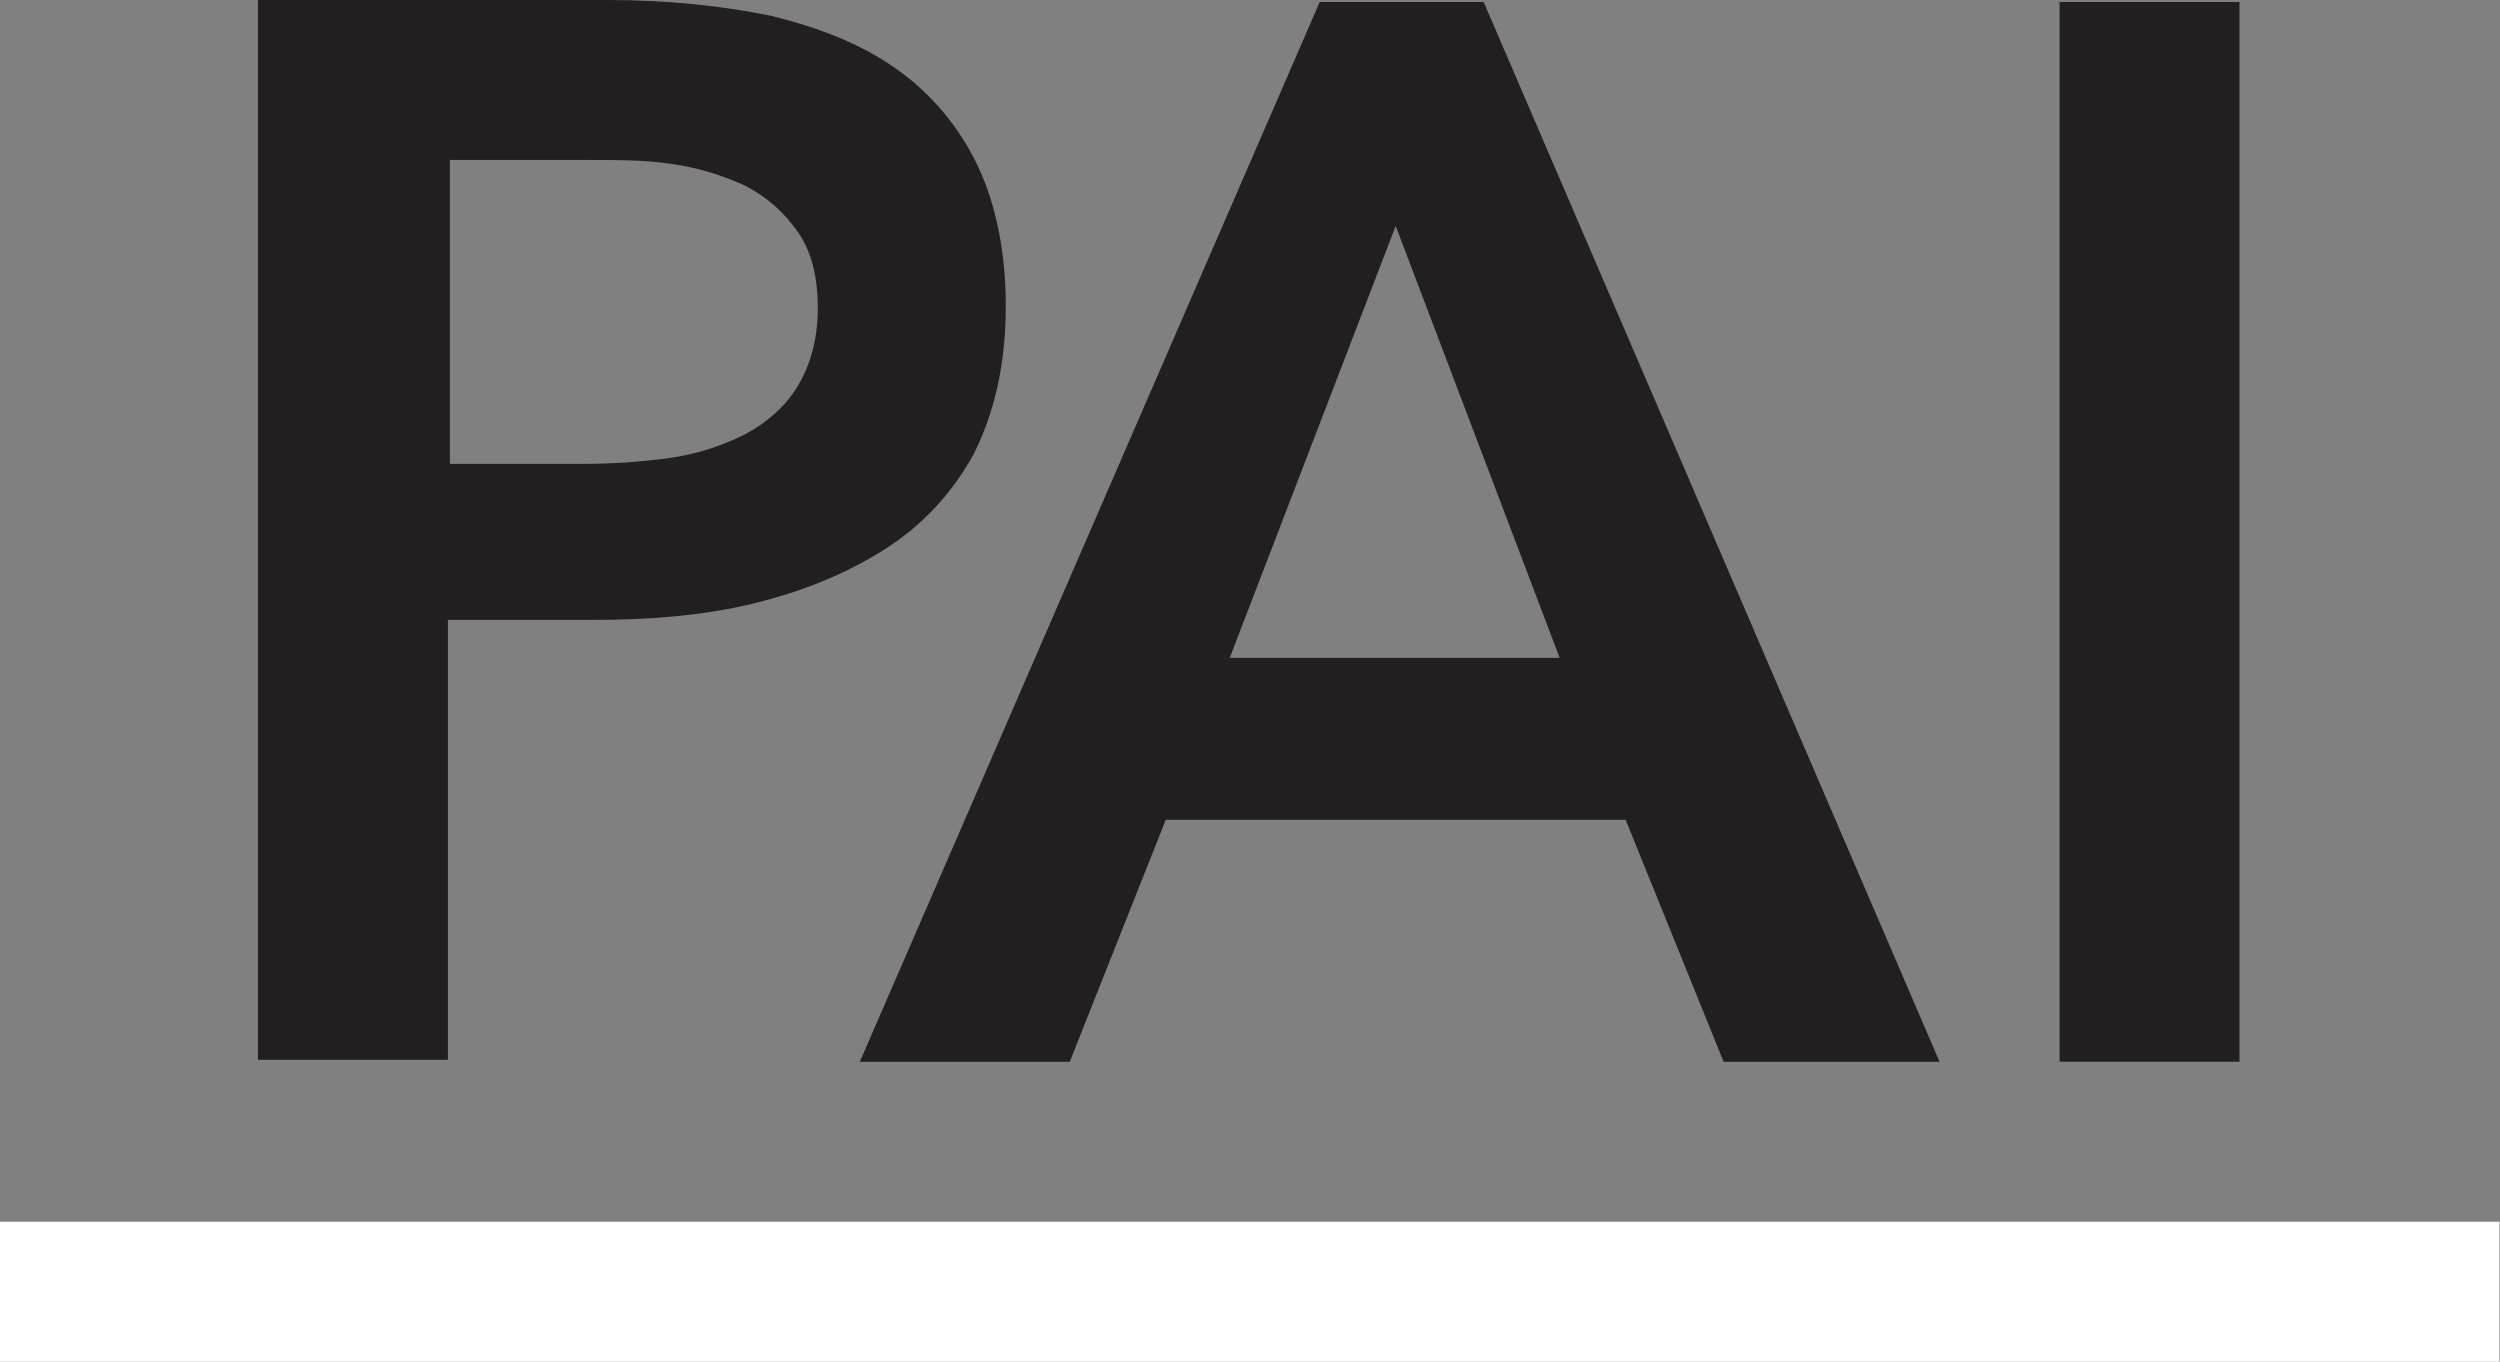
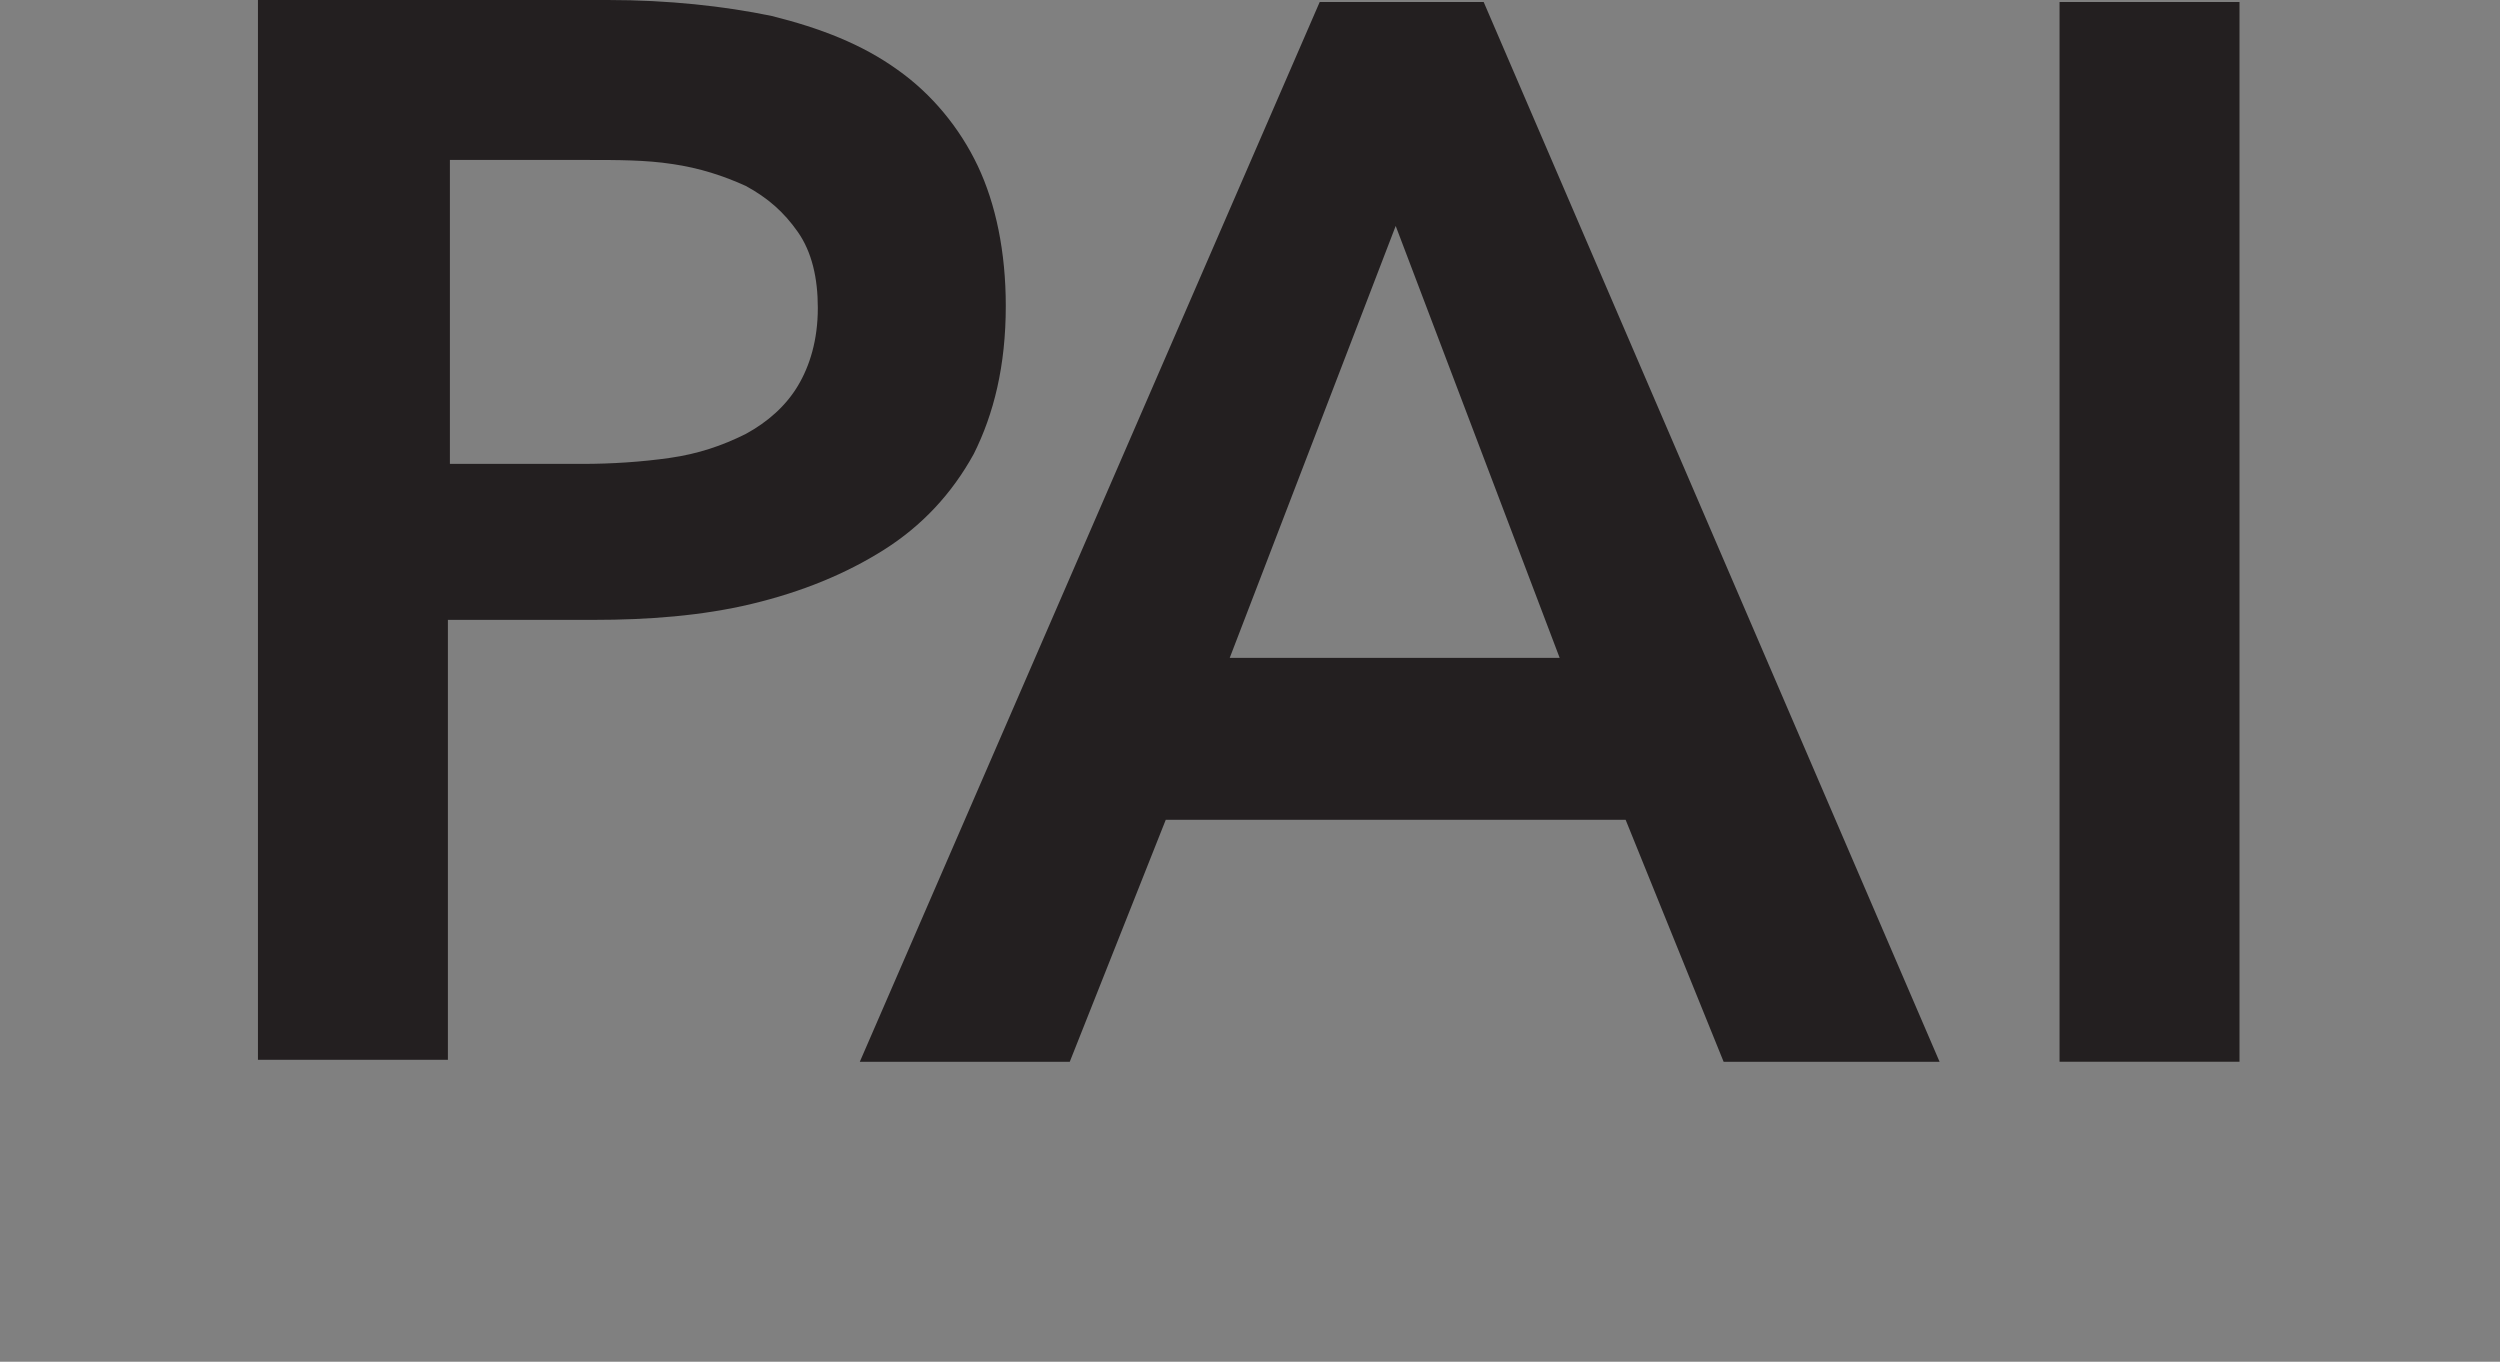
<svg xmlns="http://www.w3.org/2000/svg" version="1.1" width="1880" height="1024" viewBox="0 0 1880 1024">
  <rect x="0" y="0" width="1880" height="1024" fill="#808080" stroke="none" />
  <title />
  <g id="icomoon-ignore">
</g>
  <path fill="#231f20" d="M437.568 348.852c22.555 0 45.11-1.504 66.162-4.511s39.095-9.022 57.14-18.044c16.54-9.022 30.073-21.051 39.095-36.088s15.037-34.584 15.037-58.643c0-22.555-4.511-42.103-15.037-57.14s-22.555-25.562-39.095-34.584c-16.54-7.518-34.584-13.533-55.636-16.54-19.548-3.007-40.599-3.007-63.154-3.007h-103.753v228.558h99.242zM196.981 0h260.135c45.11 0 87.213 4.511 123.301 12.029 36.088 9.022 67.665 21.051 94.731 40.599 25.562 18.044 46.614 43.606 60.147 72.176s21.051 64.658 21.051 105.257c0 45.11-9.022 81.198-24.059 111.272-16.54 30.073-39.095 54.132-67.665 72.176s-61.651 31.577-99.242 40.599c-37.592 9.022-78.191 12.029-118.79 12.029h-109.768v330.808h-142.849v-796.946zM1172.863 494.708l-123.301-324.793-124.805 324.793h248.106zM992.423 1.504h123.301l342.837 796.946h-162.396l-73.68-181.944h-345.844l-72.176 181.944h-157.885l345.844-796.946zM1548.781 798.449h135.33v-796.946h-135.33v796.946z" />
-   <path fill="#ffffff" d="M0 1024h1879.589v-105.257h-1879.589z" />
</svg>